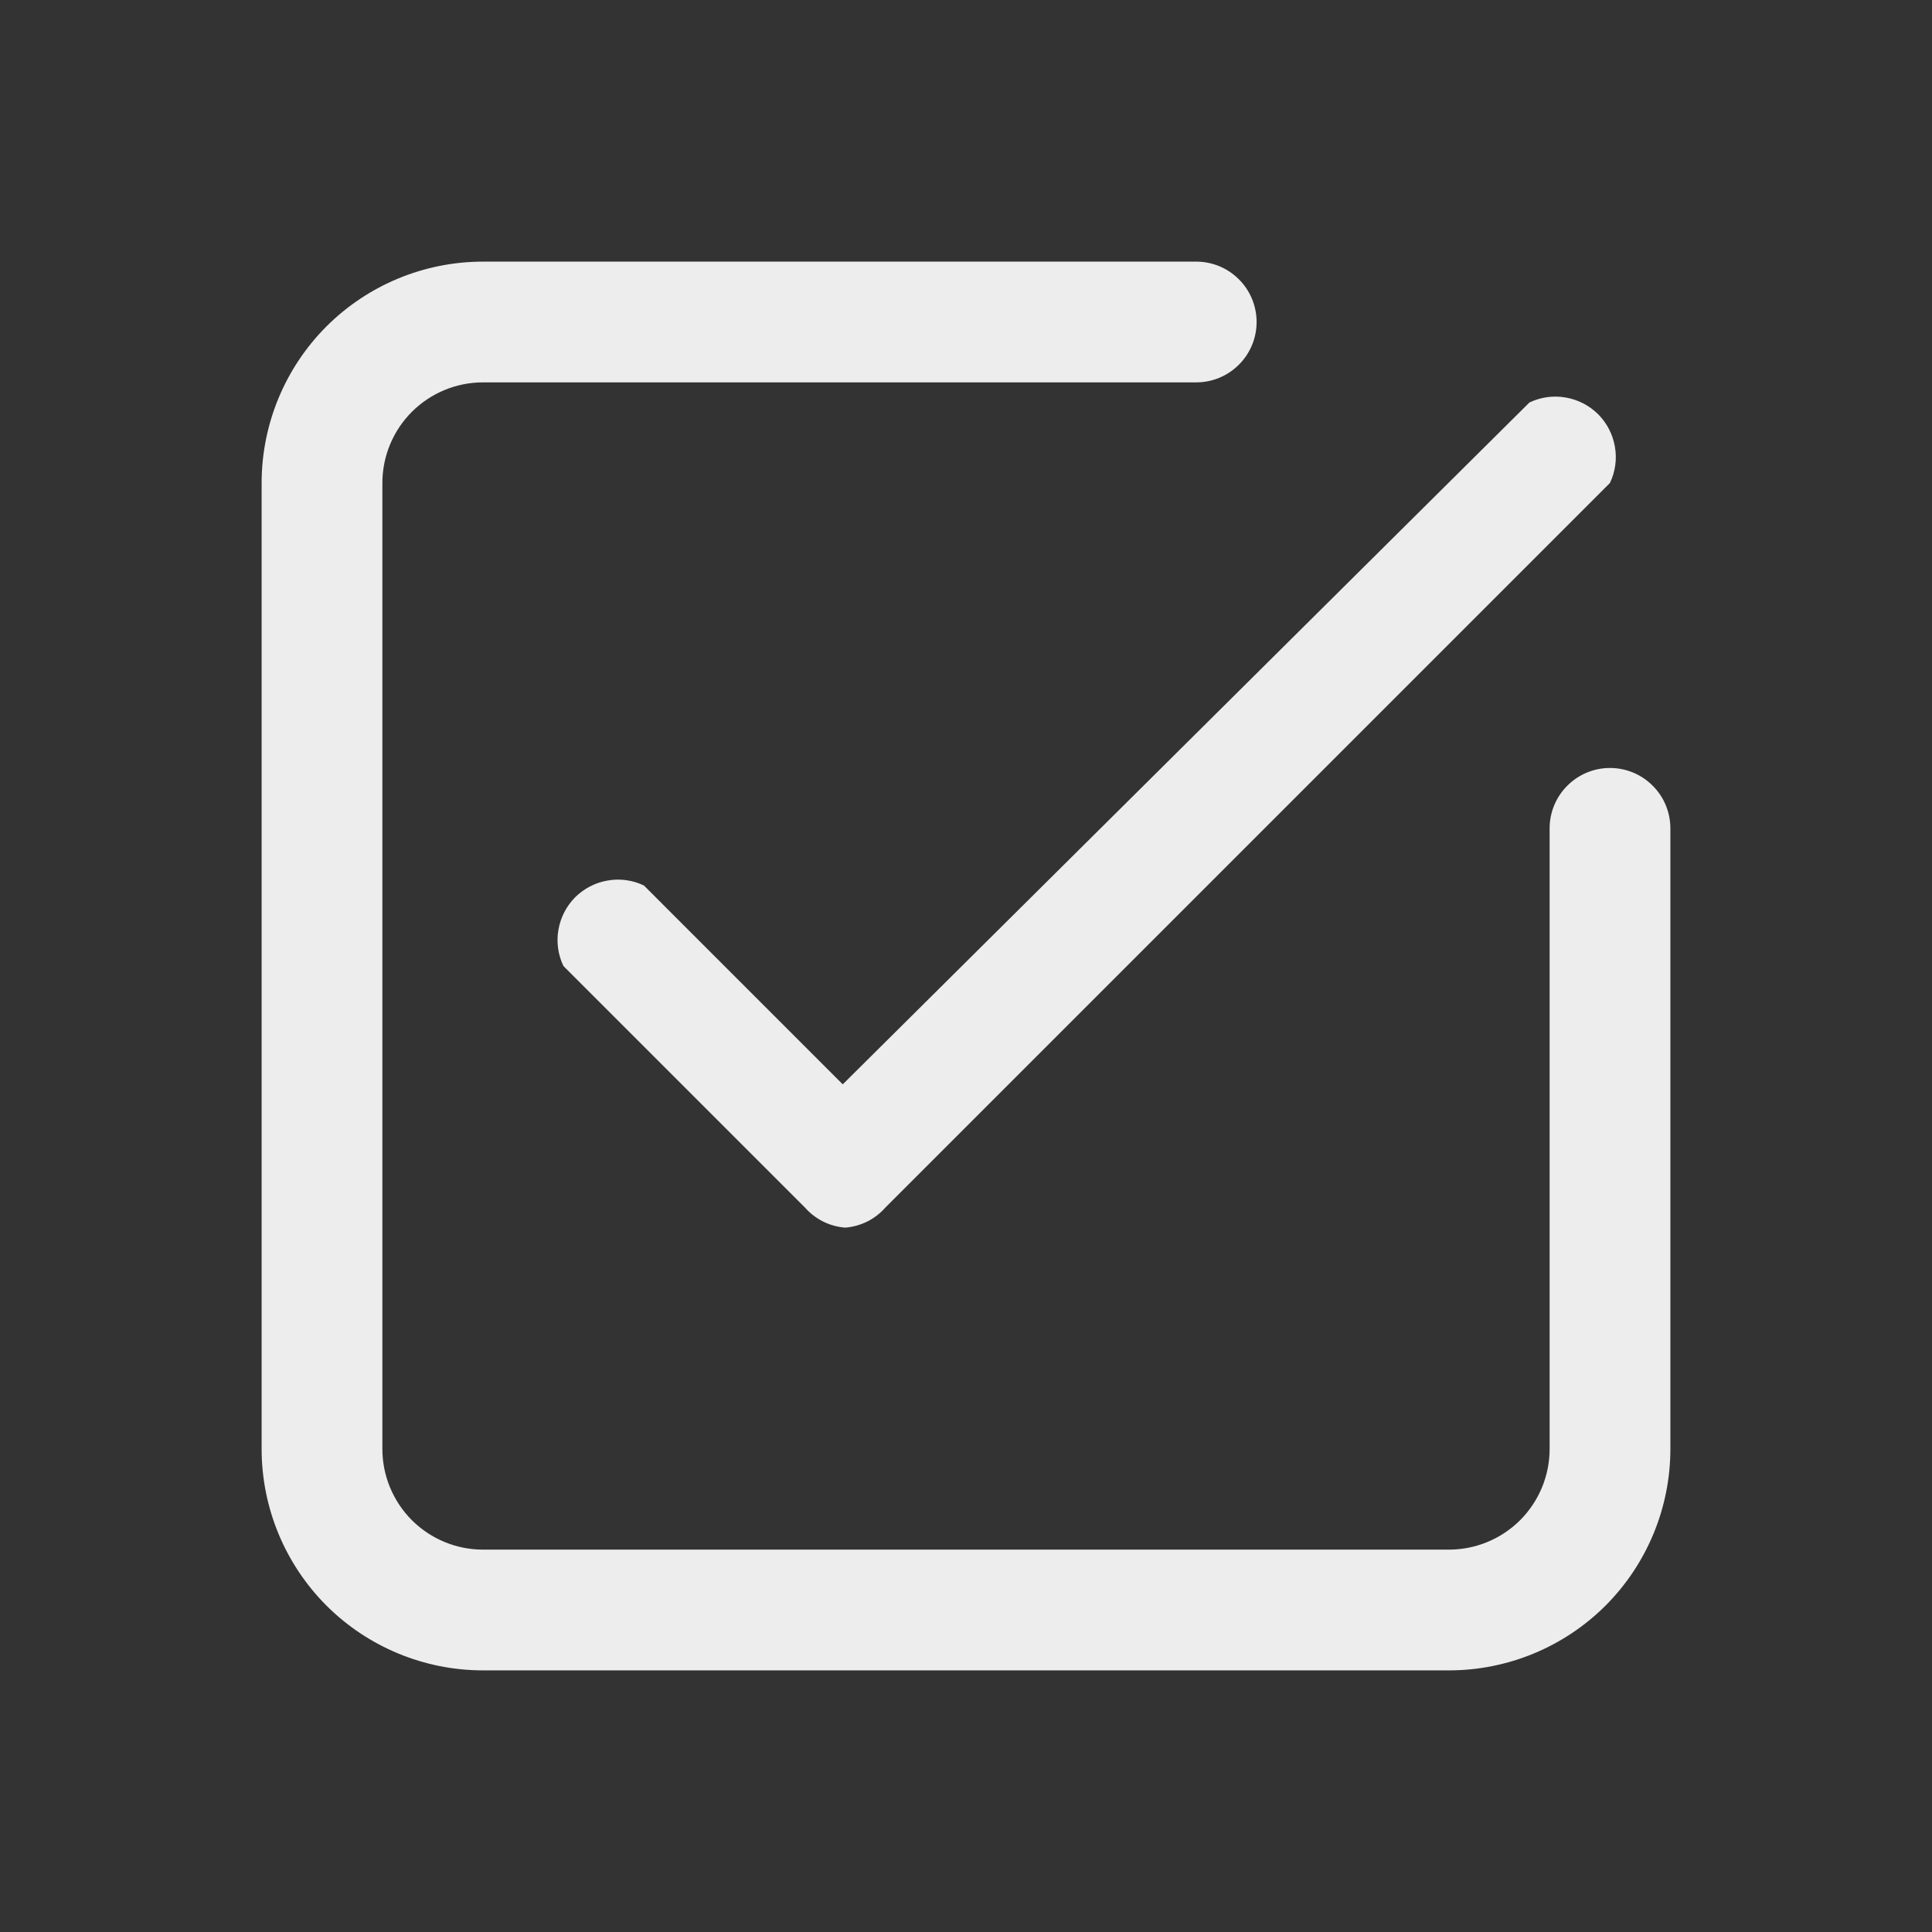
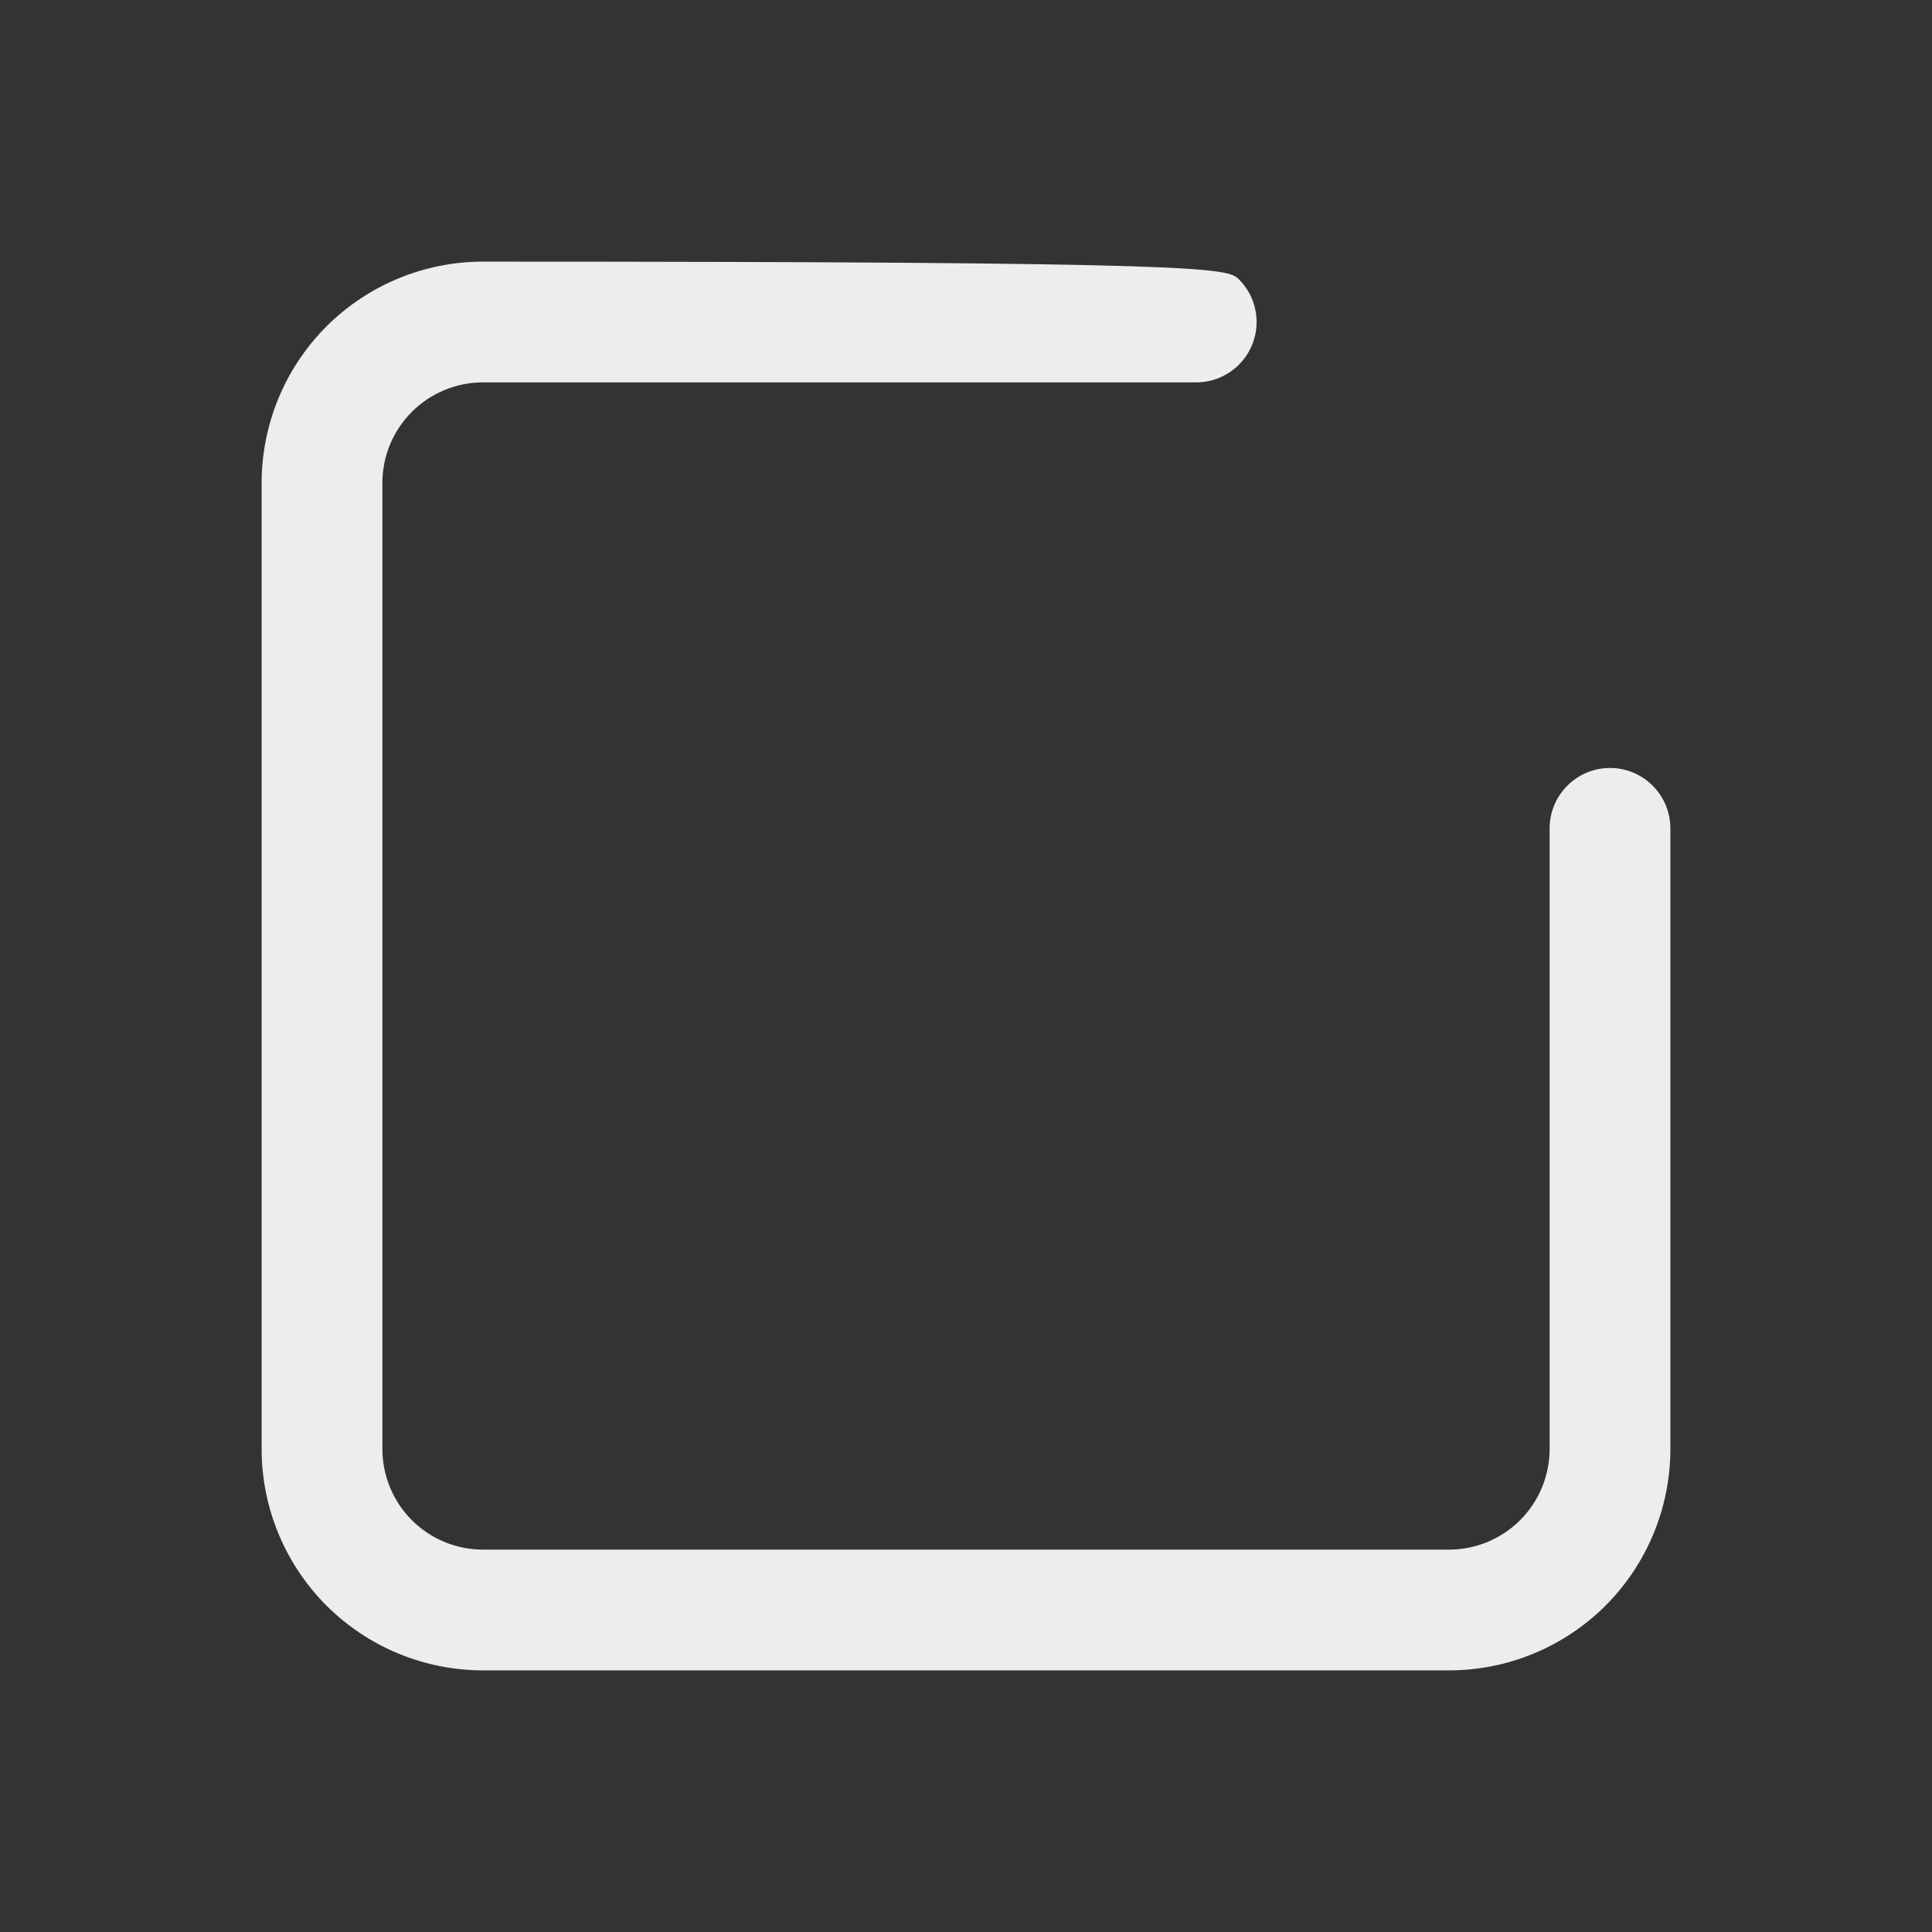
<svg xmlns="http://www.w3.org/2000/svg" width="24" height="24" viewBox="0 0 24 24" fill="none">
  <rect x="0" y="0" width="24" height="24" fill="#333333" stroke="none" />
-   <path d="M18 20.75H6C5.271 20.75 4.571 20.46 4.055 19.945C3.54 19.429 3.25 18.729 3.25 18V6C3.25 5.271 3.54 4.571 4.055 4.055C4.571 3.54 5.271 3.25 6 3.25H14.86C15.059 3.25 15.25 3.329 15.39 3.47C15.531 3.61 15.61 3.801 15.61 4C15.61 4.199 15.531 4.39 15.39 4.53C15.25 4.671 15.059 4.75 14.86 4.75H6C5.668 4.75 5.351 4.882 5.116 5.116C4.882 5.351 4.75 5.668 4.75 6V18C4.75 18.331 4.882 18.649 5.116 18.884C5.351 19.118 5.668 19.25 6 19.25H18C18.331 19.25 18.649 19.118 18.884 18.884C19.118 18.649 19.25 18.331 19.25 18V10.29C19.25 10.091 19.329 9.9 19.47 9.76C19.61 9.619 19.801 9.54 20 9.54C20.199 9.54 20.39 9.619 20.53 9.76C20.671 9.9 20.75 10.091 20.75 10.29V18C20.75 18.729 20.46 19.429 19.945 19.945C19.429 20.46 18.729 20.75 18 20.75Z" fill="#EDEDED" />
-   <path d="M10.499 15.25C10.306 15.235 10.127 15.146 9.999 15L6.999 12C6.932 11.86 6.91 11.703 6.937 11.55C6.963 11.397 7.036 11.256 7.145 11.146C7.255 11.037 7.396 10.964 7.549 10.938C7.702 10.911 7.859 10.933 7.999 11L10.469 13.47L18.999 5C19.139 4.933 19.296 4.911 19.449 4.938C19.602 4.964 19.743 5.037 19.853 5.146C19.962 5.256 20.035 5.397 20.061 5.55C20.088 5.703 20.066 5.86 19.999 6L10.999 15C10.871 15.146 10.692 15.235 10.499 15.25Z" fill="#EDEDED" />
+   <path d="M18 20.75H6C5.271 20.75 4.571 20.46 4.055 19.945C3.54 19.429 3.25 18.729 3.25 18V6C3.25 5.271 3.54 4.571 4.055 4.055C4.571 3.54 5.271 3.25 6 3.25C15.059 3.25 15.25 3.329 15.39 3.47C15.531 3.61 15.61 3.801 15.61 4C15.61 4.199 15.531 4.39 15.39 4.53C15.25 4.671 15.059 4.75 14.86 4.75H6C5.668 4.75 5.351 4.882 5.116 5.116C4.882 5.351 4.75 5.668 4.75 6V18C4.75 18.331 4.882 18.649 5.116 18.884C5.351 19.118 5.668 19.25 6 19.25H18C18.331 19.25 18.649 19.118 18.884 18.884C19.118 18.649 19.25 18.331 19.25 18V10.29C19.25 10.091 19.329 9.9 19.47 9.76C19.61 9.619 19.801 9.54 20 9.54C20.199 9.54 20.39 9.619 20.53 9.76C20.671 9.9 20.75 10.091 20.75 10.29V18C20.75 18.729 20.46 19.429 19.945 19.945C19.429 20.46 18.729 20.75 18 20.75Z" fill="#EDEDED" />
</svg>